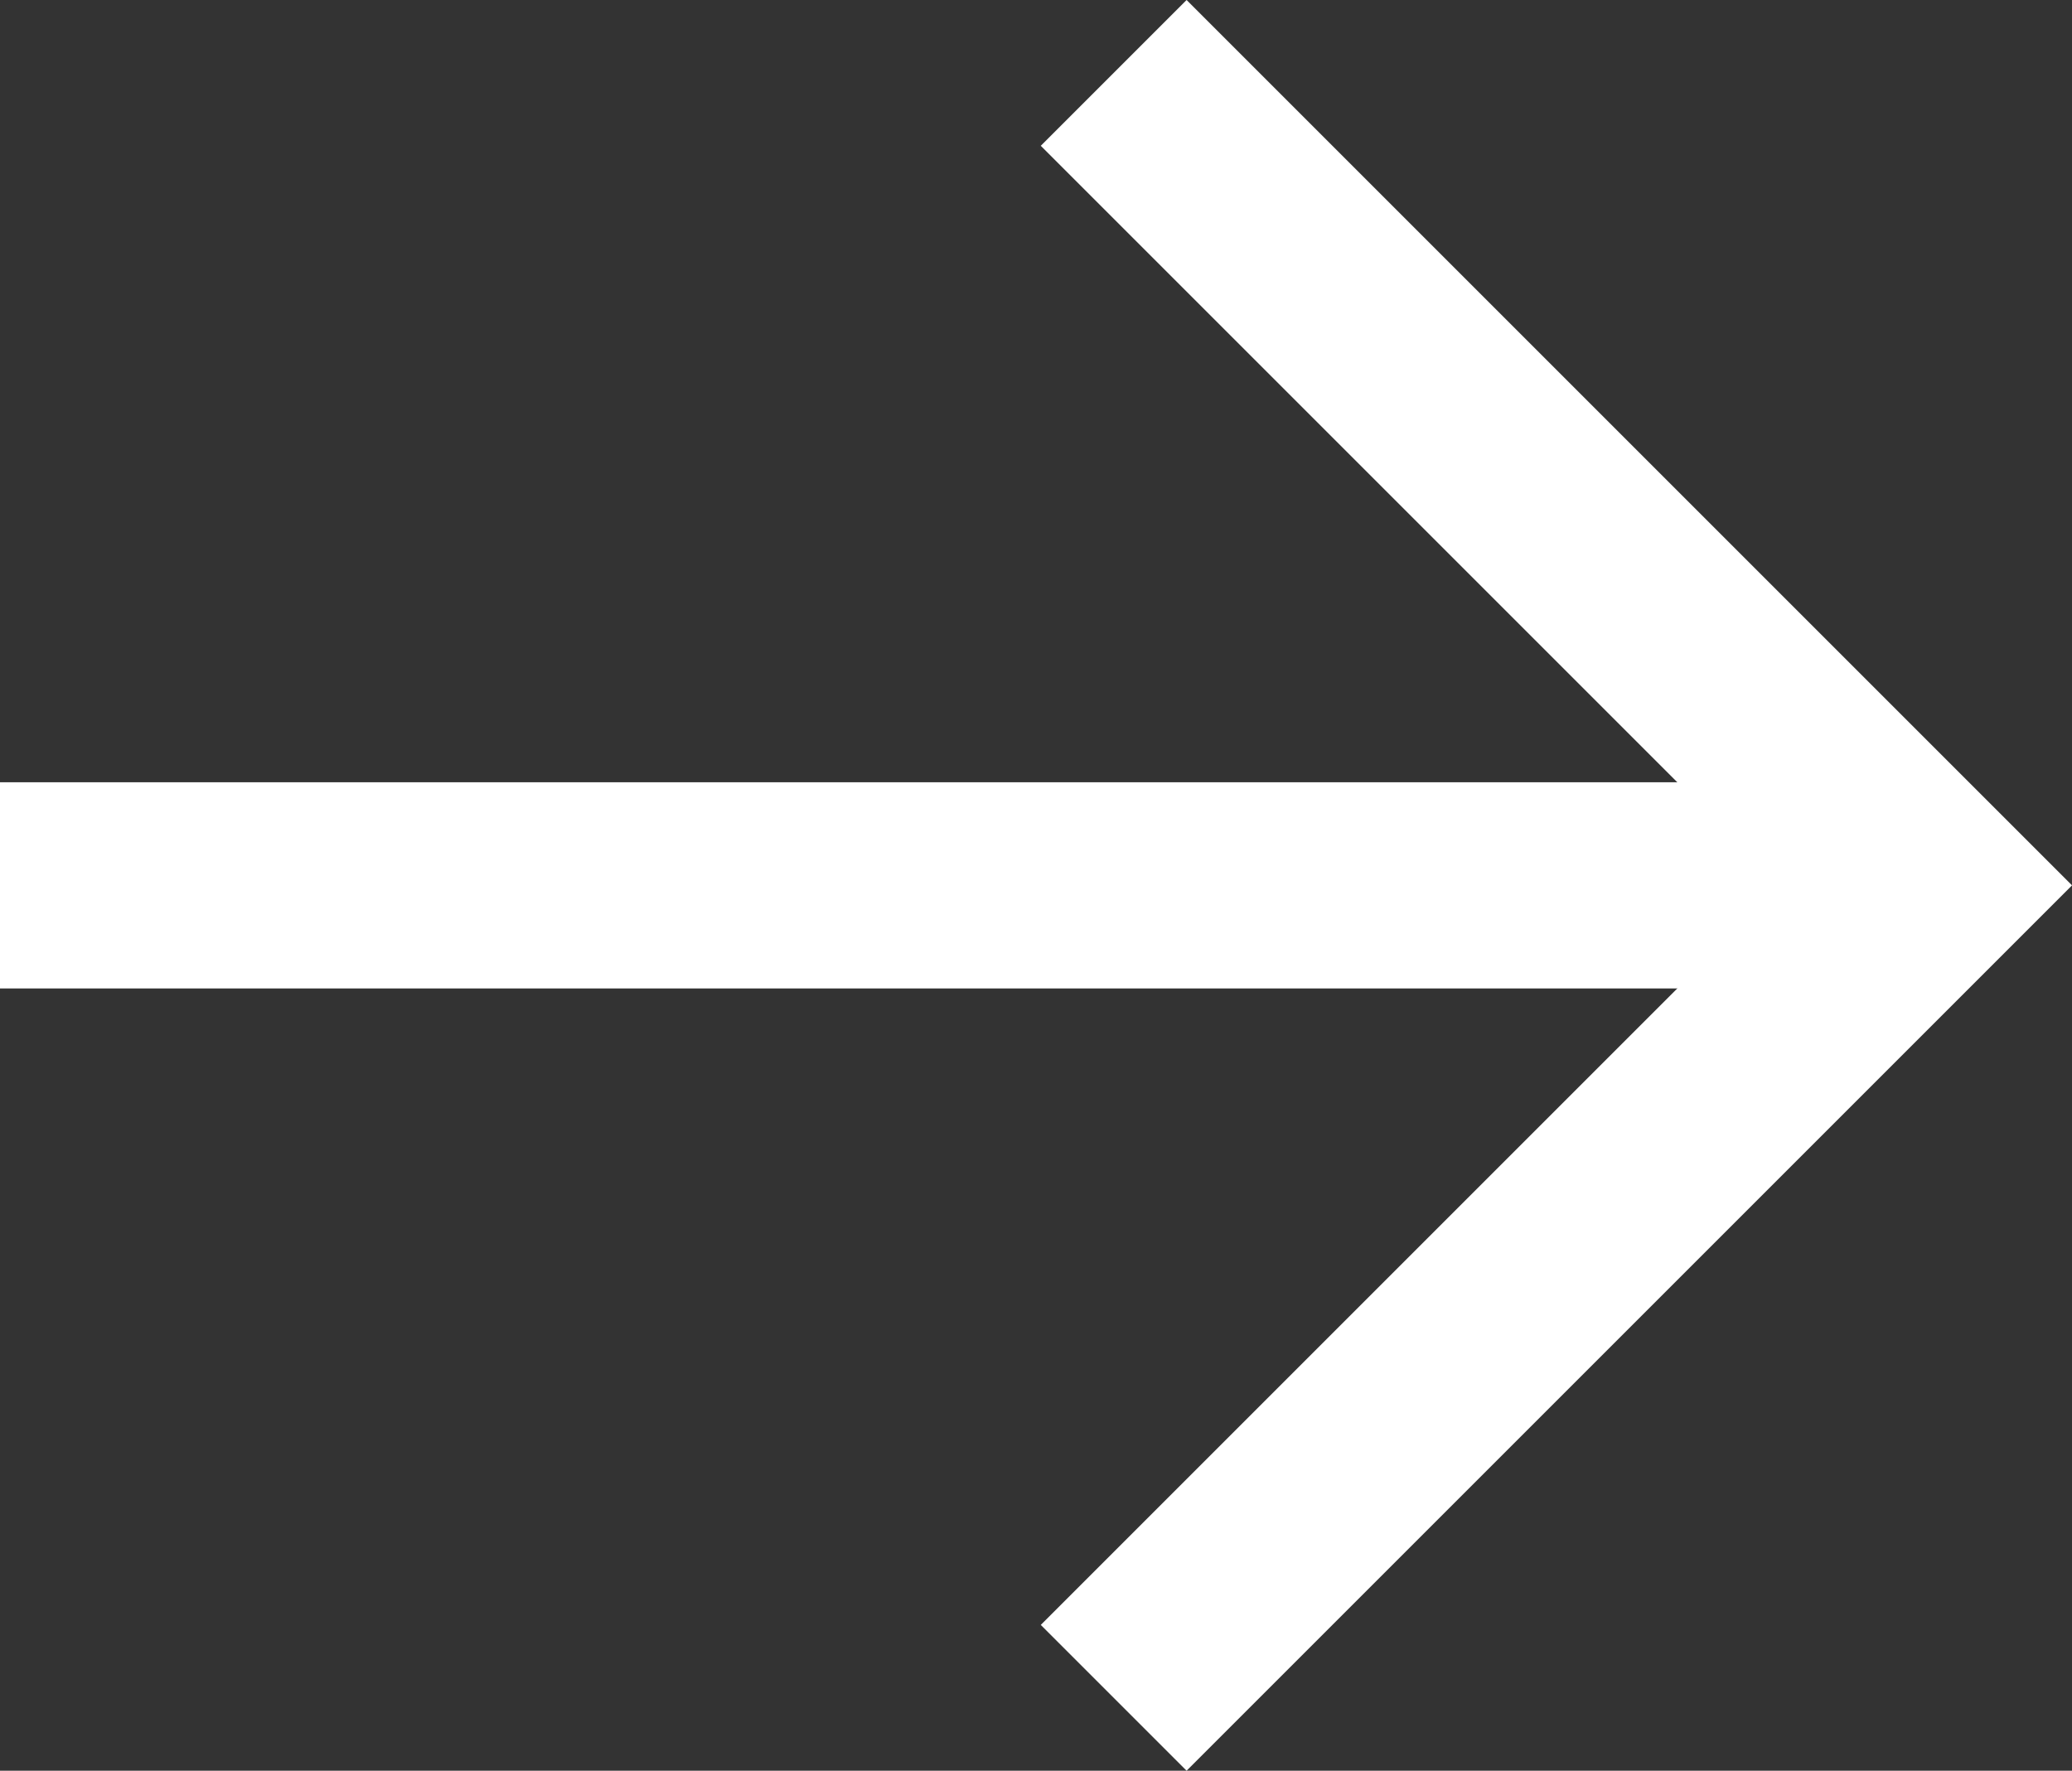
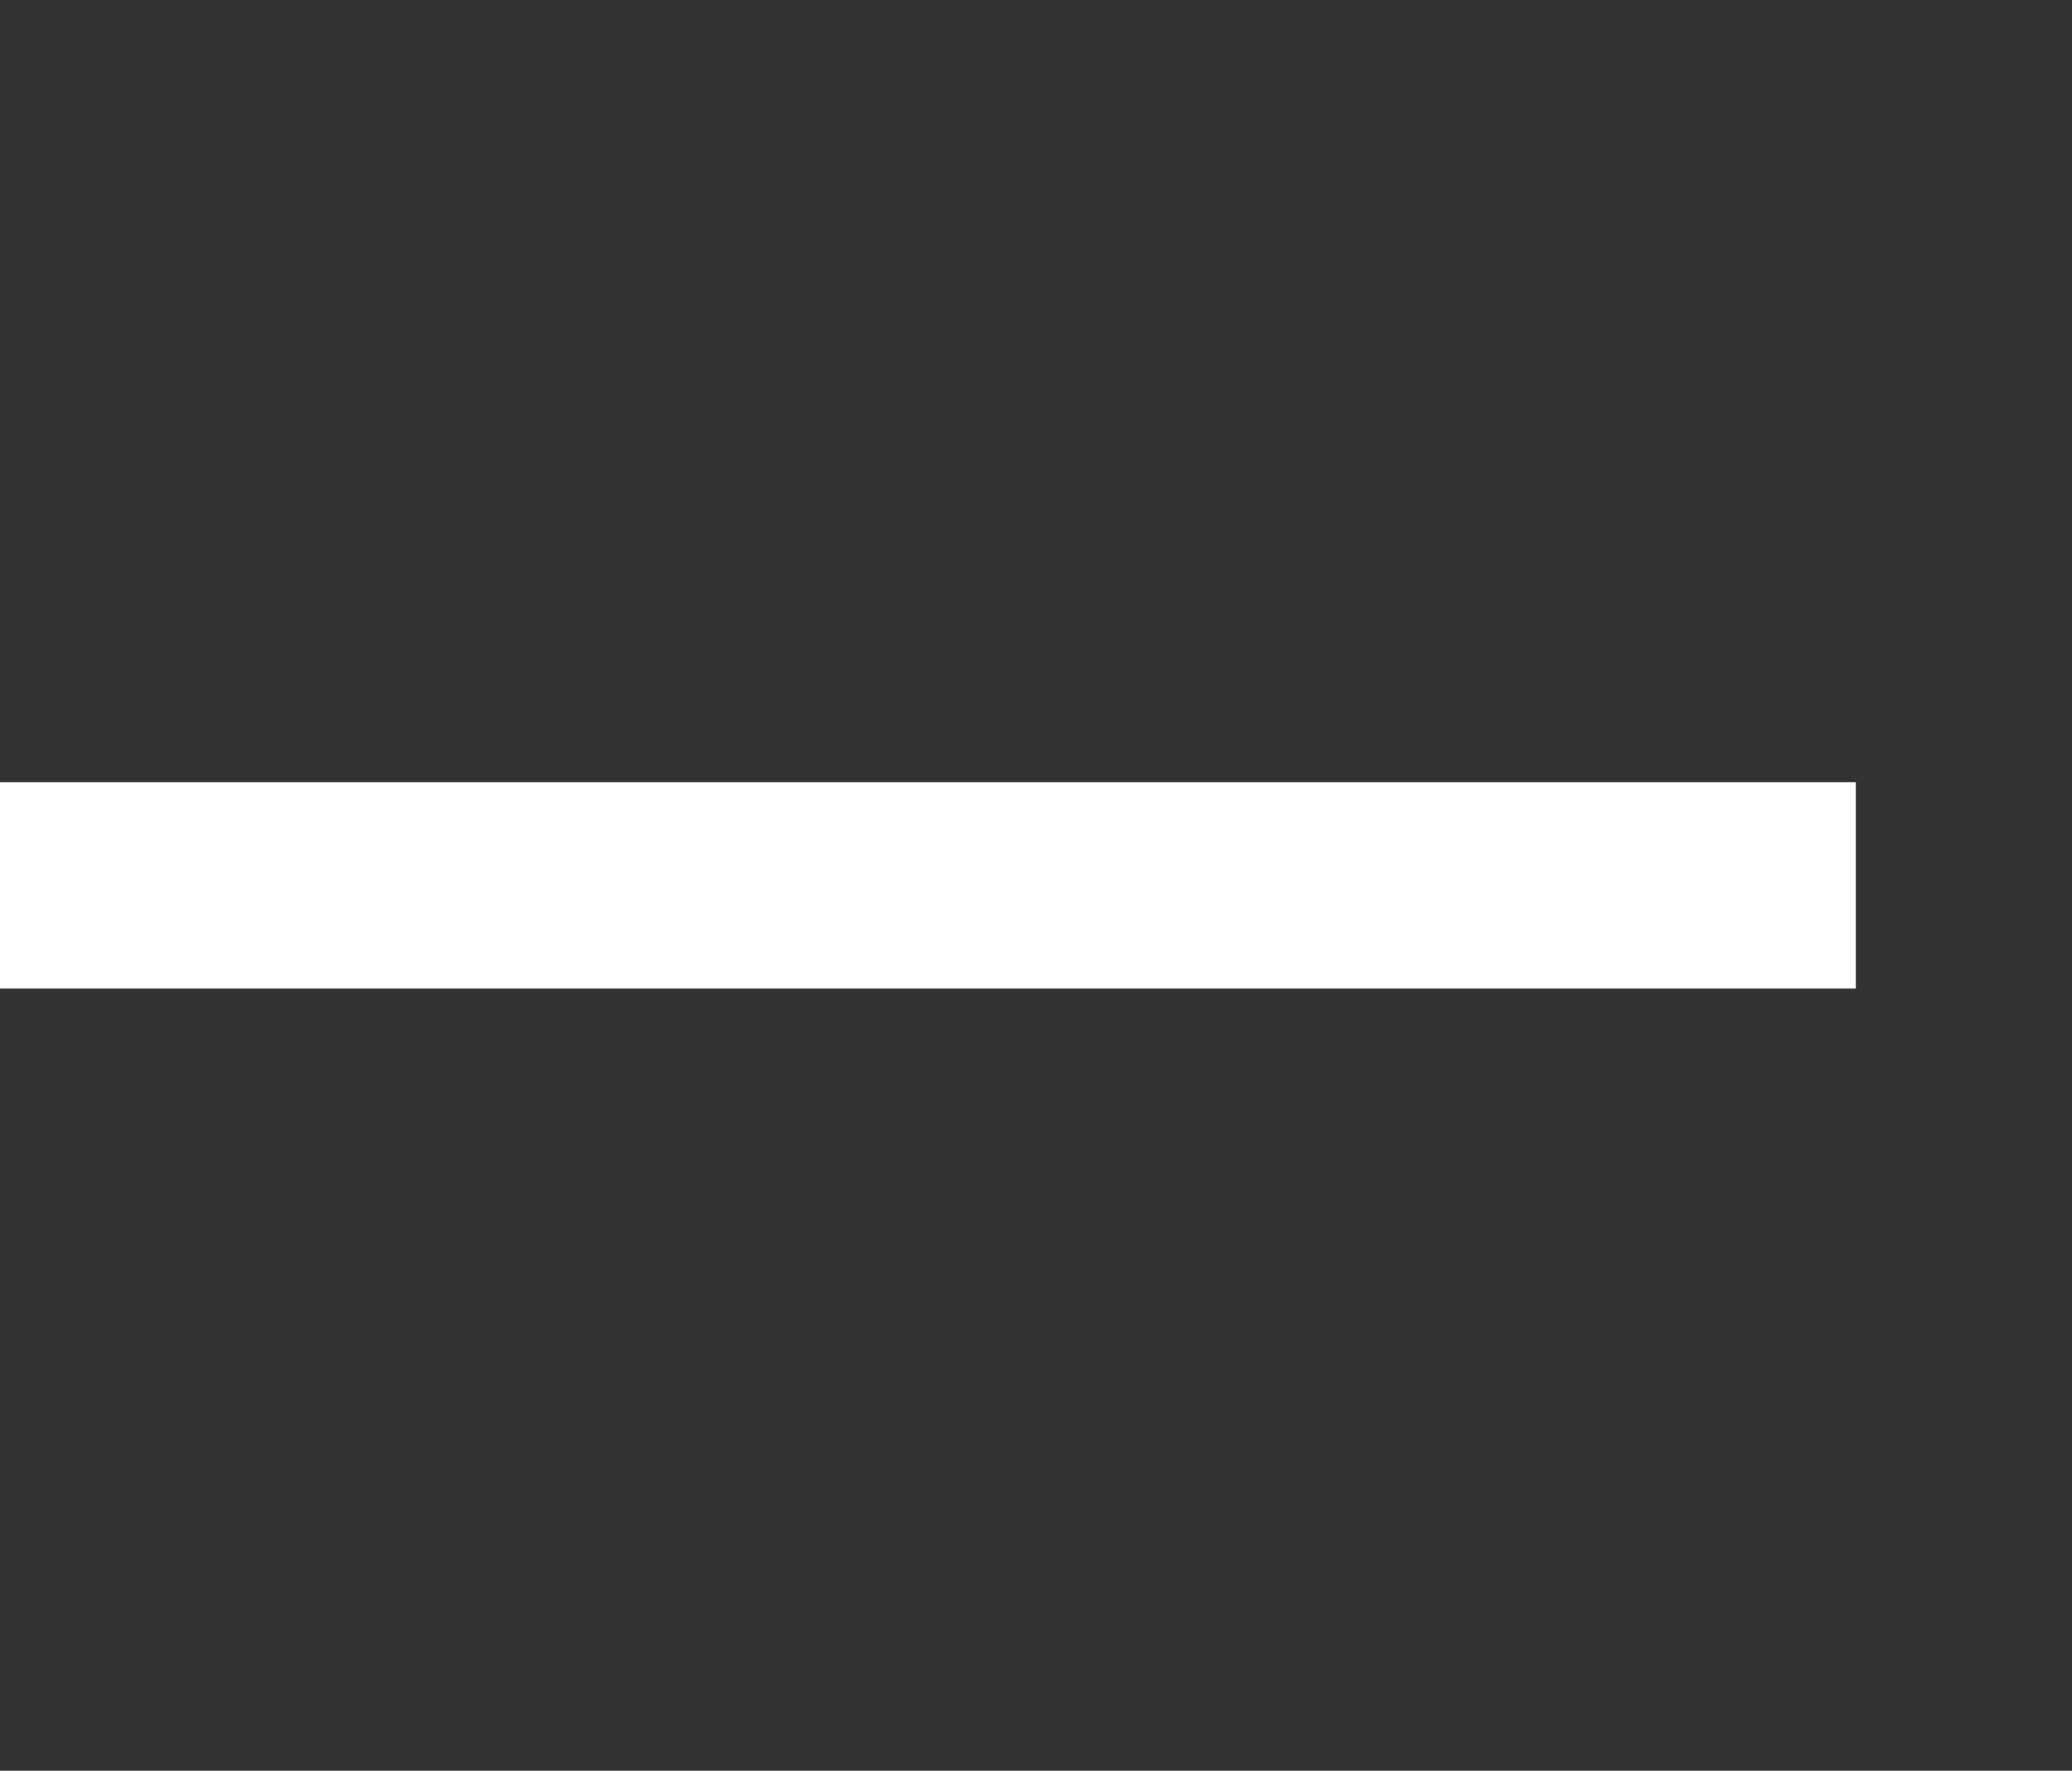
<svg xmlns="http://www.w3.org/2000/svg" width="20.097" height="17.176" viewBox="0 0 20.097 17.176">
  <rect x="0" y="0" width="20.097" height="17.176" fill="#333333" stroke="none" />
  <g id="Group_39656" data-name="Group 39656" transform="translate(0 0.707)">
    <g id="Group_39654" data-name="Group 39654" transform="translate(10.802)">
-       <path id="Path_37671" data-name="Path 37671" d="M0,15.762,7.881,7.881,0,0" fill="none" stroke="#ffffff" stroke-width="2" />
-     </g>
+       </g>
    <line id="Line_301" data-name="Line 301" x1="18" transform="translate(0 7.881)" fill="none" stroke="#ffffff" stroke-width="2" />
  </g>
</svg>